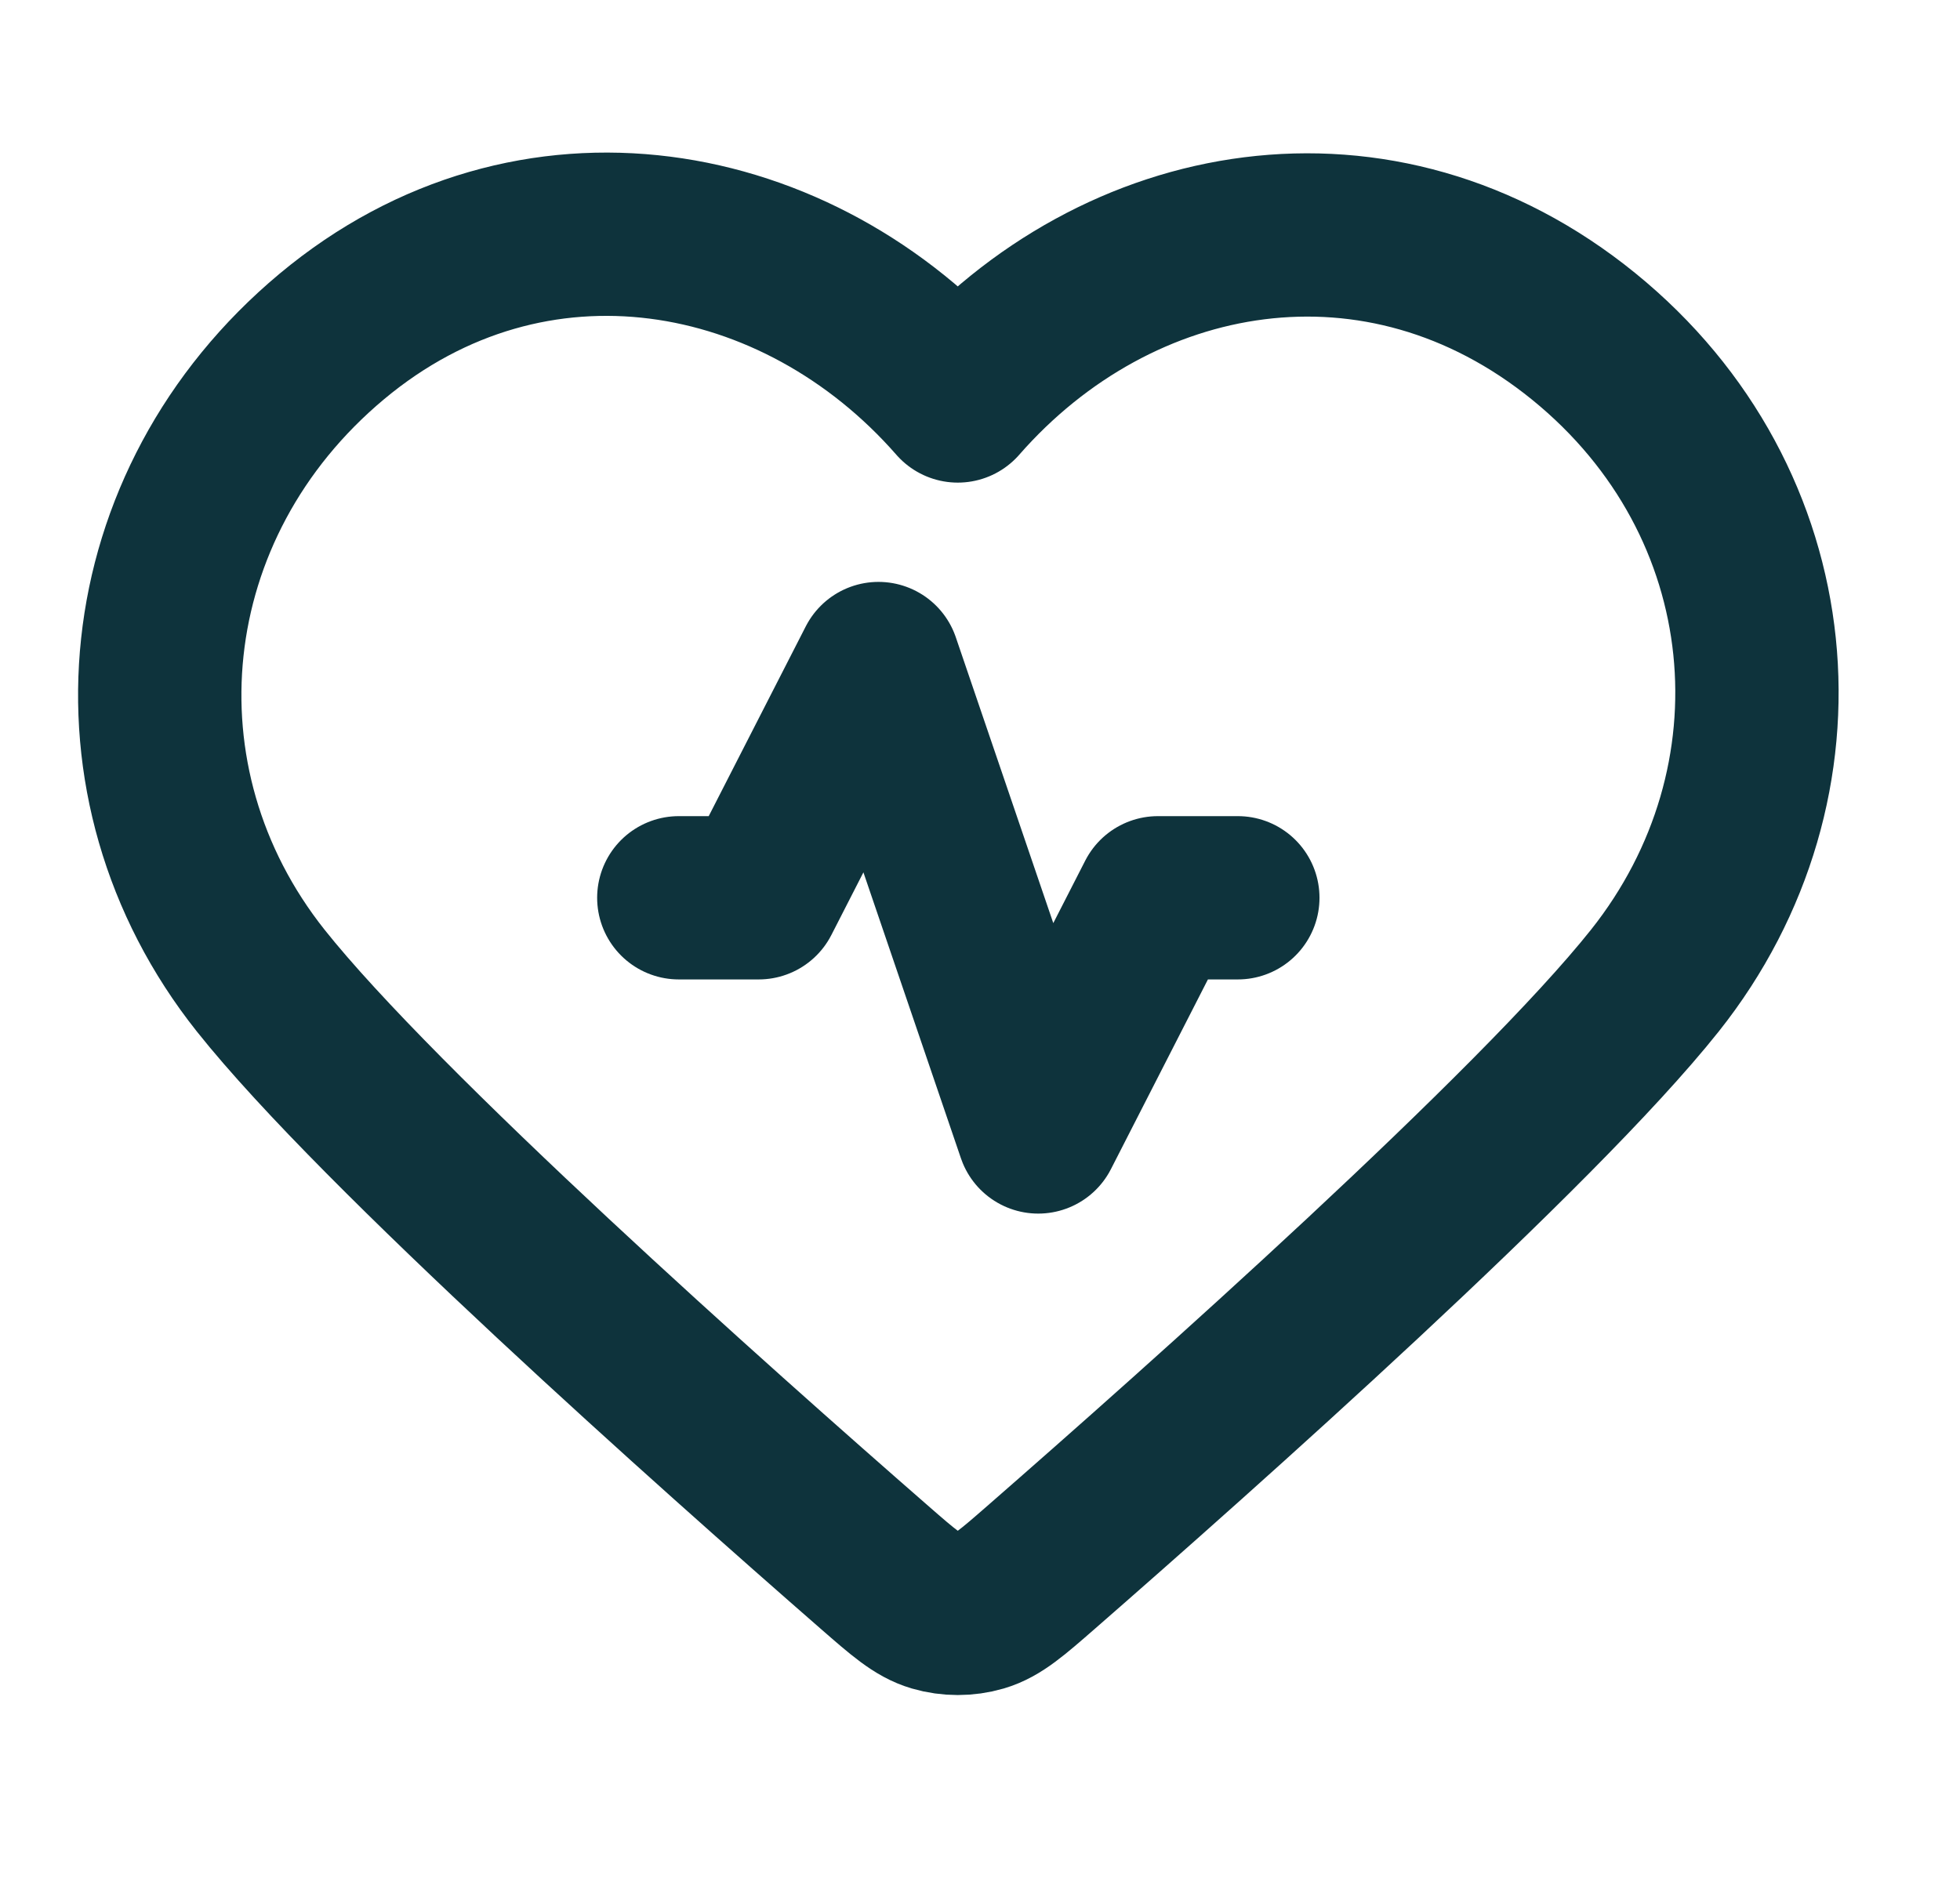
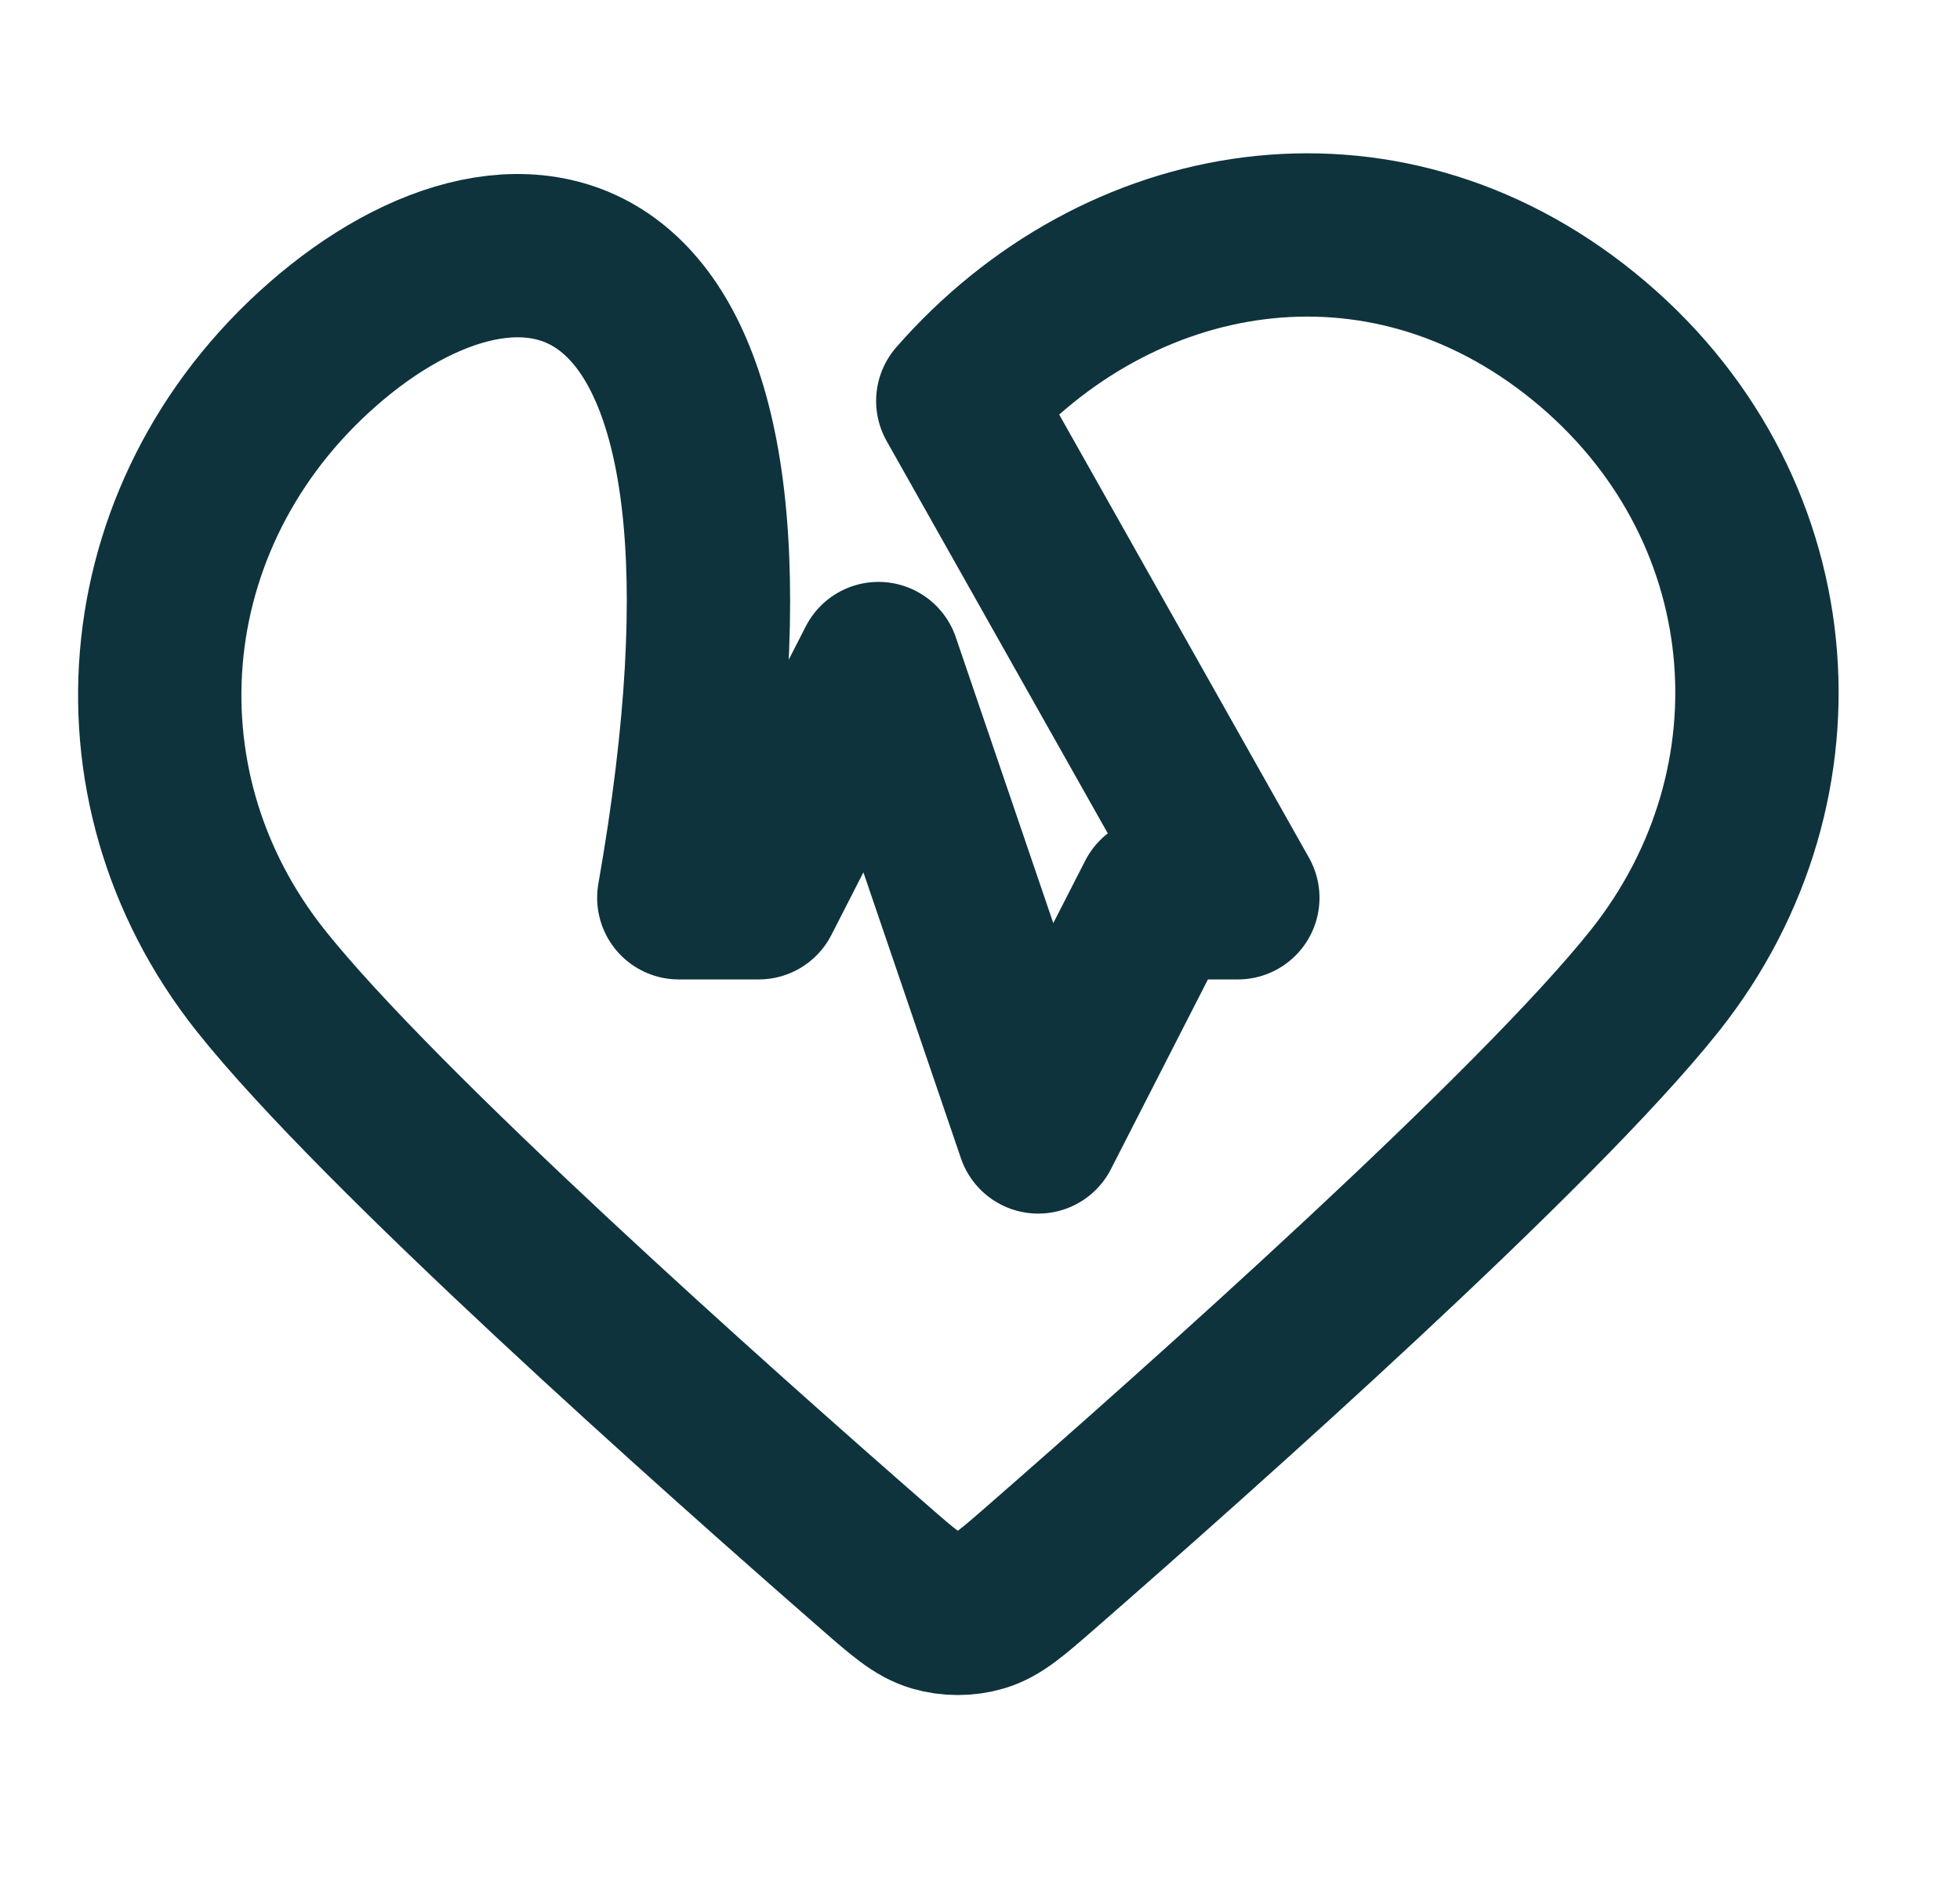
<svg xmlns="http://www.w3.org/2000/svg" width="24" height="23" viewBox="0 0 24 23" fill="none">
-   <path d="M15.157 10.996H14.179L12.713 13.864L10.757 8.127L9.29 10.996H8.312M11.728 4.911C9.773 2.676 6.513 2.075 4.063 4.121C1.613 6.168 1.269 9.589 3.192 12.01C4.645 13.838 8.773 17.508 10.706 19.195C11.061 19.505 11.239 19.66 11.447 19.721C11.628 19.774 11.828 19.774 12.009 19.721C12.217 19.66 12.395 19.505 12.75 19.195C14.683 17.508 18.811 13.838 20.264 12.01C22.188 9.589 21.885 6.146 19.393 4.121C16.901 2.096 13.683 2.676 11.728 4.911Z" stroke="#0E333C" stroke-width="2" stroke-linecap="round" stroke-linejoin="round" />
+   <path d="M15.157 10.996H14.179L12.713 13.864L10.757 8.127L9.29 10.996H8.312C9.773 2.676 6.513 2.075 4.063 4.121C1.613 6.168 1.269 9.589 3.192 12.01C4.645 13.838 8.773 17.508 10.706 19.195C11.061 19.505 11.239 19.66 11.447 19.721C11.628 19.774 11.828 19.774 12.009 19.721C12.217 19.66 12.395 19.505 12.75 19.195C14.683 17.508 18.811 13.838 20.264 12.01C22.188 9.589 21.885 6.146 19.393 4.121C16.901 2.096 13.683 2.676 11.728 4.911Z" stroke="#0E333C" stroke-width="2" stroke-linecap="round" stroke-linejoin="round" />
</svg>